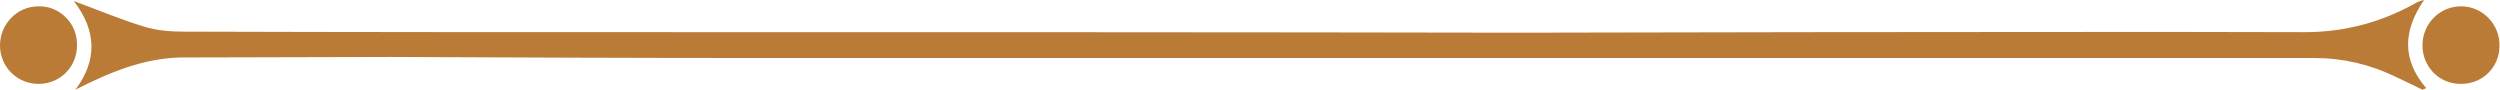
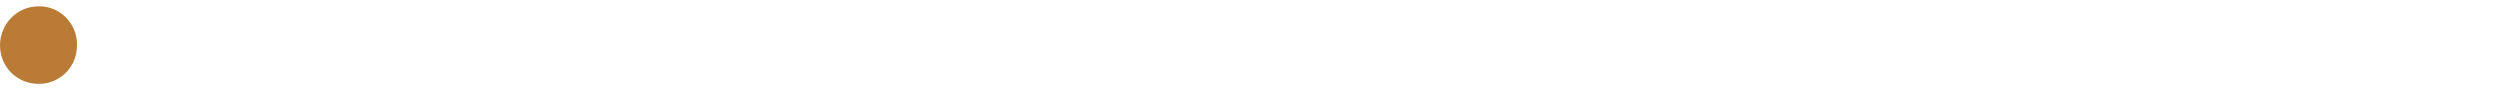
<svg xmlns="http://www.w3.org/2000/svg" fill="#b97b36" height="17" preserveAspectRatio="xMidYMid meet" version="1" viewBox="0.0 -0.1 474.0 17.0" width="474" zoomAndPan="magnify">
  <g id="change1_1">
-     <path d="M14.3,16.9c4.2-5.6,4-11.2-0.3-16.8c4.9,1.8,9.1,3.6,13.5,4.9c2.3,0.7,4.9,0.9,7.4,0.9C67,6,99.2,6,131.3,6 C183.4,6,235.5,6,287.6,6.1c18.3,0,36.7-0.1,55-0.1C374,6,405.5,5.9,436.9,6c7.5,0,14.4-1.8,20.9-5.4c0.5-0.3,0.9-0.5,1.8-0.7 c-3.9,5.7-4.3,11.2,0.4,16.7c-0.2,0.1-0.4,0.2-0.7,0.3c-1.7-0.8-3.5-1.7-5.2-2.5c-4.8-2.3-9.9-3.5-15.3-3.5c-27.6,0-55.3,0-82.9,0 c-57.9,0-115.7,0-173.6,0c-12.9,0-25.7,0-38.6,0c-23.2,0-46.4-0.1-69.6-0.2c-13.3,0-26.7,0.1-40,0.1C27.1,11,20.8,13.6,14.3,16.9z" />
    <path d="M14.6,8.3c0.1,4.1-3,7.4-7.1,7.5C3.4,15.9,0,12.7,0,8.5c0-4,3.2-7.4,7.3-7.4C11.3,1,14.6,4.3,14.6,8.3z" />
-     <path d="M466.5,15.8c-4.1,0-7.2-3.3-7.2-7.3c0-4.2,3.4-7.5,7.5-7.4c4,0.1,7.2,3.5,7.1,7.5C473.9,12.7,470.6,15.9,466.5,15.8z" />
  </g>
</svg>